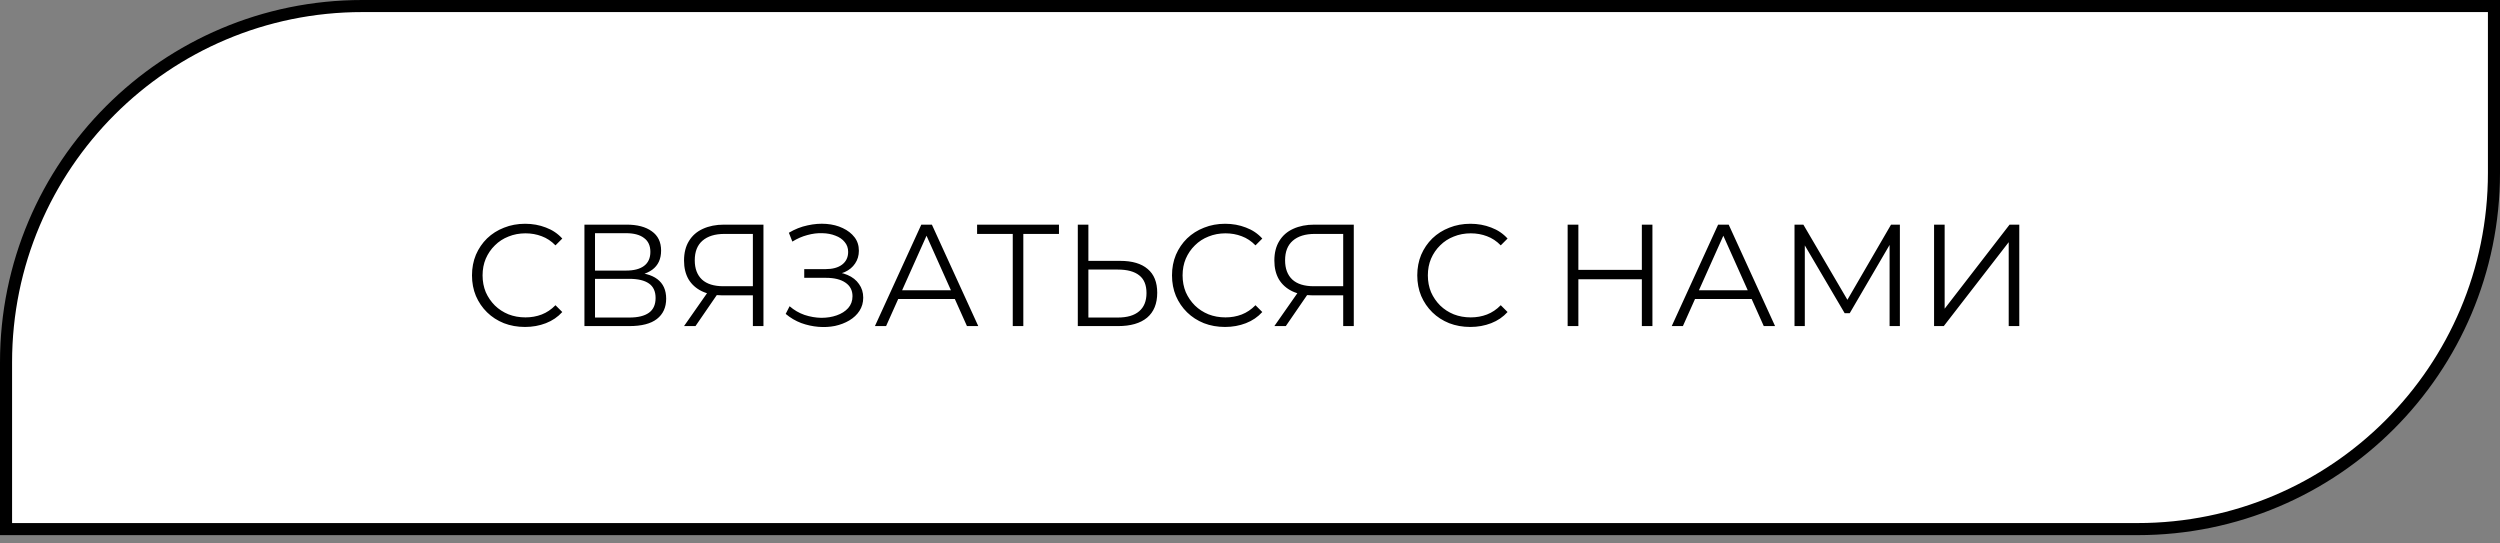
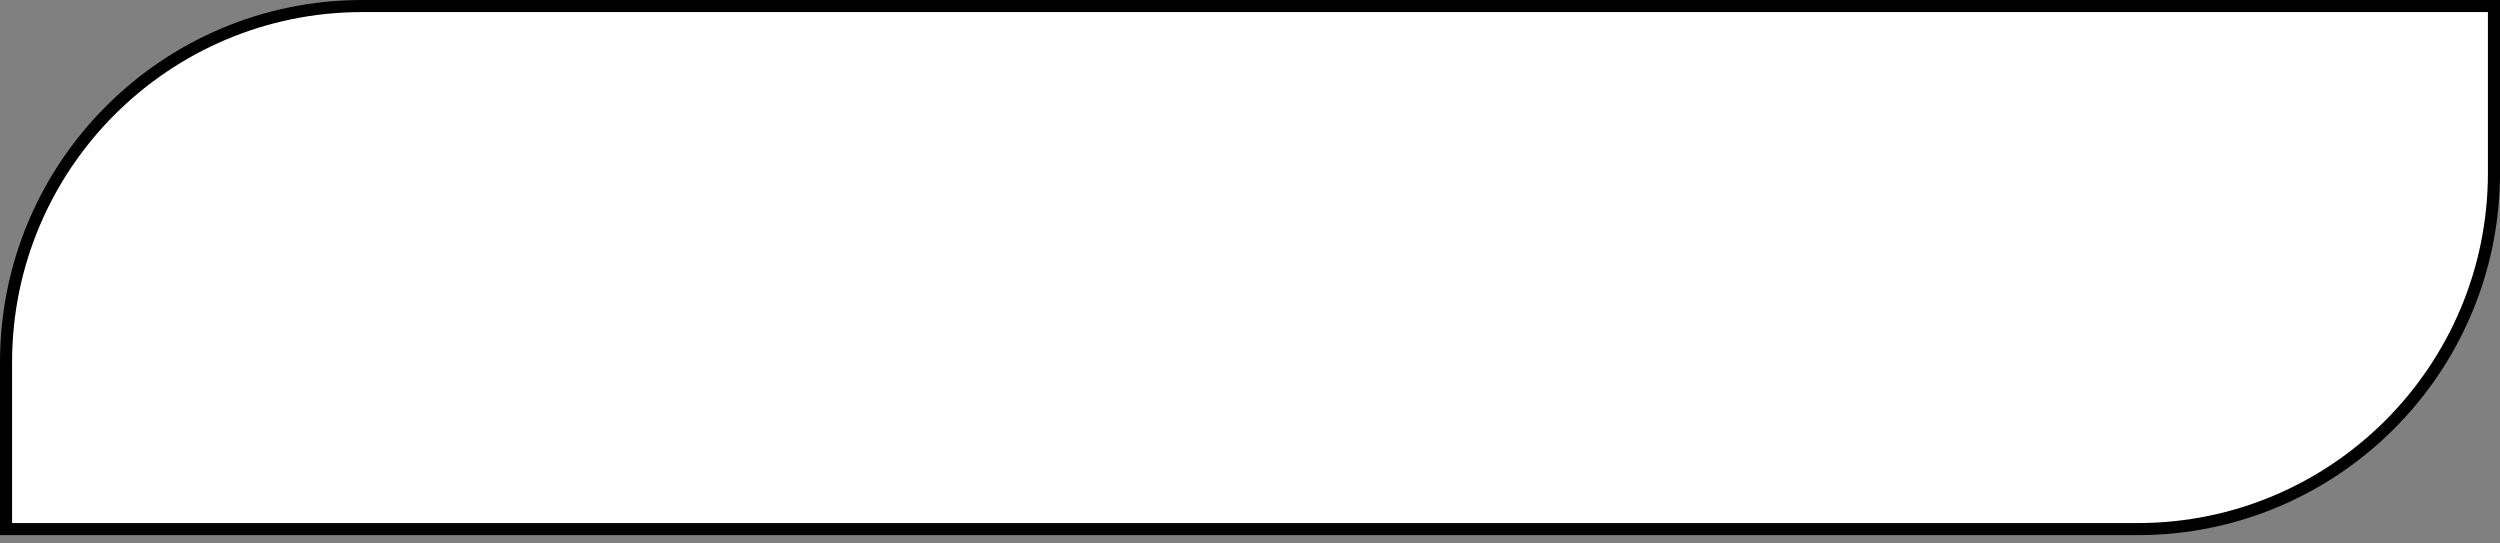
<svg xmlns="http://www.w3.org/2000/svg" width="207" height="45" viewBox="0 0 207 45" fill="none">
  <rect x="0" y="0" width="207" height="45" fill="#808080" stroke="none" />
  <path d="M30 0.5H206.5V14.309C206.5 30.601 193.292 43.809 177 43.809H0.5V30C0.5 13.708 13.708 0.5 30 0.5Z" fill="white" stroke="black" />
-   <path d="M43.473 27.072C42.841 27.072 42.257 26.968 41.721 26.76C41.185 26.544 40.721 26.244 40.329 25.86C39.937 25.476 39.629 25.024 39.405 24.504C39.189 23.984 39.081 23.416 39.081 22.8C39.081 22.184 39.189 21.616 39.405 21.096C39.629 20.576 39.937 20.124 40.329 19.74C40.729 19.356 41.197 19.06 41.733 18.852C42.269 18.636 42.853 18.528 43.485 18.528C44.093 18.528 44.665 18.632 45.201 18.84C45.737 19.04 46.189 19.344 46.557 19.752L45.993 20.316C45.649 19.964 45.269 19.712 44.853 19.56C44.437 19.4 43.989 19.32 43.509 19.32C43.005 19.32 42.537 19.408 42.105 19.584C41.673 19.752 41.297 19.996 40.977 20.316C40.657 20.628 40.405 20.996 40.221 21.42C40.045 21.836 39.957 22.296 39.957 22.8C39.957 23.304 40.045 23.768 40.221 24.192C40.405 24.608 40.657 24.976 40.977 25.296C41.297 25.608 41.673 25.852 42.105 26.028C42.537 26.196 43.005 26.28 43.509 26.28C43.989 26.28 44.437 26.2 44.853 26.04C45.269 25.88 45.649 25.624 45.993 25.272L46.557 25.836C46.189 26.244 45.737 26.552 45.201 26.76C44.665 26.968 44.089 27.072 43.473 27.072ZM48.391 27V18.6H51.883C52.771 18.6 53.467 18.784 53.971 19.152C54.483 19.512 54.739 20.044 54.739 20.748C54.739 21.444 54.495 21.972 54.007 22.332C53.519 22.684 52.879 22.86 52.087 22.86L52.291 22.56C53.227 22.56 53.939 22.744 54.427 23.112C54.915 23.48 55.159 24.02 55.159 24.732C55.159 25.452 54.903 26.012 54.391 26.412C53.887 26.804 53.127 27 52.111 27H48.391ZM49.267 26.292H52.111C52.823 26.292 53.363 26.16 53.731 25.896C54.099 25.632 54.283 25.224 54.283 24.672C54.283 24.128 54.099 23.728 53.731 23.472C53.363 23.216 52.823 23.088 52.111 23.088H49.267V26.292ZM49.267 22.404H51.835C52.483 22.404 52.979 22.276 53.323 22.02C53.675 21.756 53.851 21.368 53.851 20.856C53.851 20.344 53.675 19.96 53.323 19.704C52.979 19.44 52.483 19.308 51.835 19.308H49.267V22.404ZM62.338 27V24.216L62.578 24.456H59.83C59.158 24.456 58.582 24.34 58.102 24.108C57.63 23.876 57.266 23.548 57.01 23.124C56.762 22.692 56.638 22.176 56.638 21.576C56.638 20.936 56.774 20.396 57.046 19.956C57.318 19.508 57.702 19.172 58.198 18.948C58.702 18.716 59.286 18.6 59.95 18.6H63.214V27H62.338ZM56.638 27L58.702 24.048H59.614L57.586 27H56.638ZM62.338 23.964V19.116L62.578 19.368H59.986C59.202 19.368 58.594 19.556 58.162 19.932C57.738 20.3 57.526 20.84 57.526 21.552C57.526 22.24 57.726 22.772 58.126 23.148C58.526 23.516 59.118 23.7 59.902 23.7H62.578L62.338 23.964ZM65.055 25.992L65.379 25.356C65.747 25.676 66.159 25.916 66.615 26.076C67.079 26.228 67.543 26.308 68.007 26.316C68.471 26.316 68.895 26.248 69.279 26.112C69.671 25.976 69.987 25.776 70.227 25.512C70.467 25.24 70.587 24.912 70.587 24.528C70.587 24.04 70.391 23.664 69.999 23.4C69.615 23.136 69.079 23.004 68.391 23.004H66.591V22.284H68.343C68.935 22.284 69.395 22.16 69.723 21.912C70.059 21.656 70.227 21.304 70.227 20.856C70.227 20.536 70.131 20.264 69.939 20.04C69.755 19.808 69.499 19.632 69.171 19.512C68.851 19.384 68.491 19.316 68.091 19.308C67.691 19.292 67.275 19.344 66.843 19.464C66.419 19.576 66.007 19.756 65.607 20.004L65.319 19.272C65.815 18.976 66.331 18.772 66.867 18.66C67.403 18.54 67.923 18.5 68.427 18.54C68.931 18.58 69.383 18.696 69.783 18.888C70.191 19.08 70.515 19.332 70.755 19.644C70.995 19.956 71.115 20.328 71.115 20.76C71.115 21.16 71.011 21.512 70.803 21.816C70.603 22.12 70.319 22.356 69.951 22.524C69.591 22.684 69.163 22.764 68.667 22.764L68.715 22.5C69.275 22.5 69.759 22.588 70.167 22.764C70.583 22.94 70.903 23.192 71.127 23.52C71.359 23.84 71.475 24.216 71.475 24.648C71.475 25.056 71.371 25.42 71.163 25.74C70.963 26.052 70.683 26.316 70.323 26.532C69.971 26.74 69.575 26.892 69.135 26.988C68.695 27.076 68.235 27.1 67.755 27.06C67.275 27.02 66.803 26.916 66.339 26.748C65.875 26.572 65.447 26.32 65.055 25.992ZM72.444 27L76.284 18.6H77.16L81 27H80.064L76.536 19.116H76.896L73.368 27H72.444ZM73.956 24.756L74.22 24.036H79.104L79.368 24.756H73.956ZM83.856 27V19.128L84.096 19.368H80.903V18.6H87.683V19.368H84.504L84.731 19.128V27H83.856ZM92.758 21.6C93.75 21.6 94.506 21.824 95.026 22.272C95.554 22.712 95.818 23.368 95.818 24.24C95.818 25.144 95.538 25.832 94.978 26.304C94.418 26.768 93.618 27 92.578 27H89.242V18.6H90.118V21.6H92.758ZM92.554 26.292C93.33 26.292 93.918 26.12 94.318 25.776C94.726 25.432 94.93 24.928 94.93 24.264C94.93 23.6 94.73 23.112 94.33 22.8C93.93 22.48 93.338 22.32 92.554 22.32H90.118V26.292H92.554ZM101.434 27.072C100.802 27.072 100.218 26.968 99.682 26.76C99.146 26.544 98.682 26.244 98.29 25.86C97.898 25.476 97.59 25.024 97.366 24.504C97.15 23.984 97.042 23.416 97.042 22.8C97.042 22.184 97.15 21.616 97.366 21.096C97.59 20.576 97.898 20.124 98.29 19.74C98.69 19.356 99.158 19.06 99.694 18.852C100.23 18.636 100.814 18.528 101.446 18.528C102.054 18.528 102.626 18.632 103.162 18.84C103.698 19.04 104.15 19.344 104.518 19.752L103.954 20.316C103.61 19.964 103.23 19.712 102.814 19.56C102.398 19.4 101.95 19.32 101.47 19.32C100.966 19.32 100.498 19.408 100.066 19.584C99.634 19.752 99.258 19.996 98.938 20.316C98.618 20.628 98.366 20.996 98.182 21.42C98.006 21.836 97.918 22.296 97.918 22.8C97.918 23.304 98.006 23.768 98.182 24.192C98.366 24.608 98.618 24.976 98.938 25.296C99.258 25.608 99.634 25.852 100.066 26.028C100.498 26.196 100.966 26.28 101.47 26.28C101.95 26.28 102.398 26.2 102.814 26.04C103.23 25.88 103.61 25.624 103.954 25.272L104.518 25.836C104.15 26.244 103.698 26.552 103.162 26.76C102.626 26.968 102.05 27.072 101.434 27.072ZM111.217 27V24.216L111.457 24.456H108.709C108.037 24.456 107.461 24.34 106.981 24.108C106.509 23.876 106.145 23.548 105.889 23.124C105.641 22.692 105.517 22.176 105.517 21.576C105.517 20.936 105.653 20.396 105.925 19.956C106.197 19.508 106.581 19.172 107.077 18.948C107.581 18.716 108.165 18.6 108.829 18.6H112.093V27H111.217ZM105.517 27L107.581 24.048H108.493L106.465 27H105.517ZM111.217 23.964V19.116L111.457 19.368H108.865C108.081 19.368 107.473 19.556 107.041 19.932C106.617 20.3 106.405 20.84 106.405 21.552C106.405 22.24 106.605 22.772 107.005 23.148C107.405 23.516 107.997 23.7 108.781 23.7H111.457L111.217 23.964ZM121.742 27.072C121.11 27.072 120.526 26.968 119.99 26.76C119.454 26.544 118.99 26.244 118.598 25.86C118.206 25.476 117.898 25.024 117.674 24.504C117.458 23.984 117.35 23.416 117.35 22.8C117.35 22.184 117.458 21.616 117.674 21.096C117.898 20.576 118.206 20.124 118.598 19.74C118.998 19.356 119.466 19.06 120.002 18.852C120.538 18.636 121.122 18.528 121.754 18.528C122.362 18.528 122.934 18.632 123.47 18.84C124.006 19.04 124.458 19.344 124.826 19.752L124.262 20.316C123.918 19.964 123.538 19.712 123.122 19.56C122.706 19.4 122.258 19.32 121.778 19.32C121.274 19.32 120.806 19.408 120.374 19.584C119.942 19.752 119.566 19.996 119.246 20.316C118.926 20.628 118.674 20.996 118.49 21.42C118.314 21.836 118.226 22.296 118.226 22.8C118.226 23.304 118.314 23.768 118.49 24.192C118.674 24.608 118.926 24.976 119.246 25.296C119.566 25.608 119.942 25.852 120.374 26.028C120.806 26.196 121.274 26.28 121.778 26.28C122.258 26.28 122.706 26.2 123.122 26.04C123.538 25.88 123.918 25.624 124.262 25.272L124.826 25.836C124.458 26.244 124.006 26.552 123.47 26.76C122.934 26.968 122.358 27.072 121.742 27.072ZM135.945 18.6H136.821V27H135.945V18.6ZM130.689 27H129.801V18.6H130.689V27ZM136.029 23.124H130.593V22.344H136.029V23.124ZM138.42 27L142.26 18.6H143.136L146.976 27H146.04L142.512 19.116H142.872L139.344 27H138.42ZM139.932 24.756L140.196 24.036H145.08L145.344 24.756H139.932ZM148.586 27V18.6H149.318L153.158 25.152H152.774L156.578 18.6H157.31V27H156.458V19.932H156.662L153.158 25.932H152.738L149.21 19.932H149.438V27H148.586ZM160.141 27V18.6H161.017V25.56L166.393 18.6H167.197V27H166.321V20.052L160.945 27H160.141Z" fill="black" />
</svg>